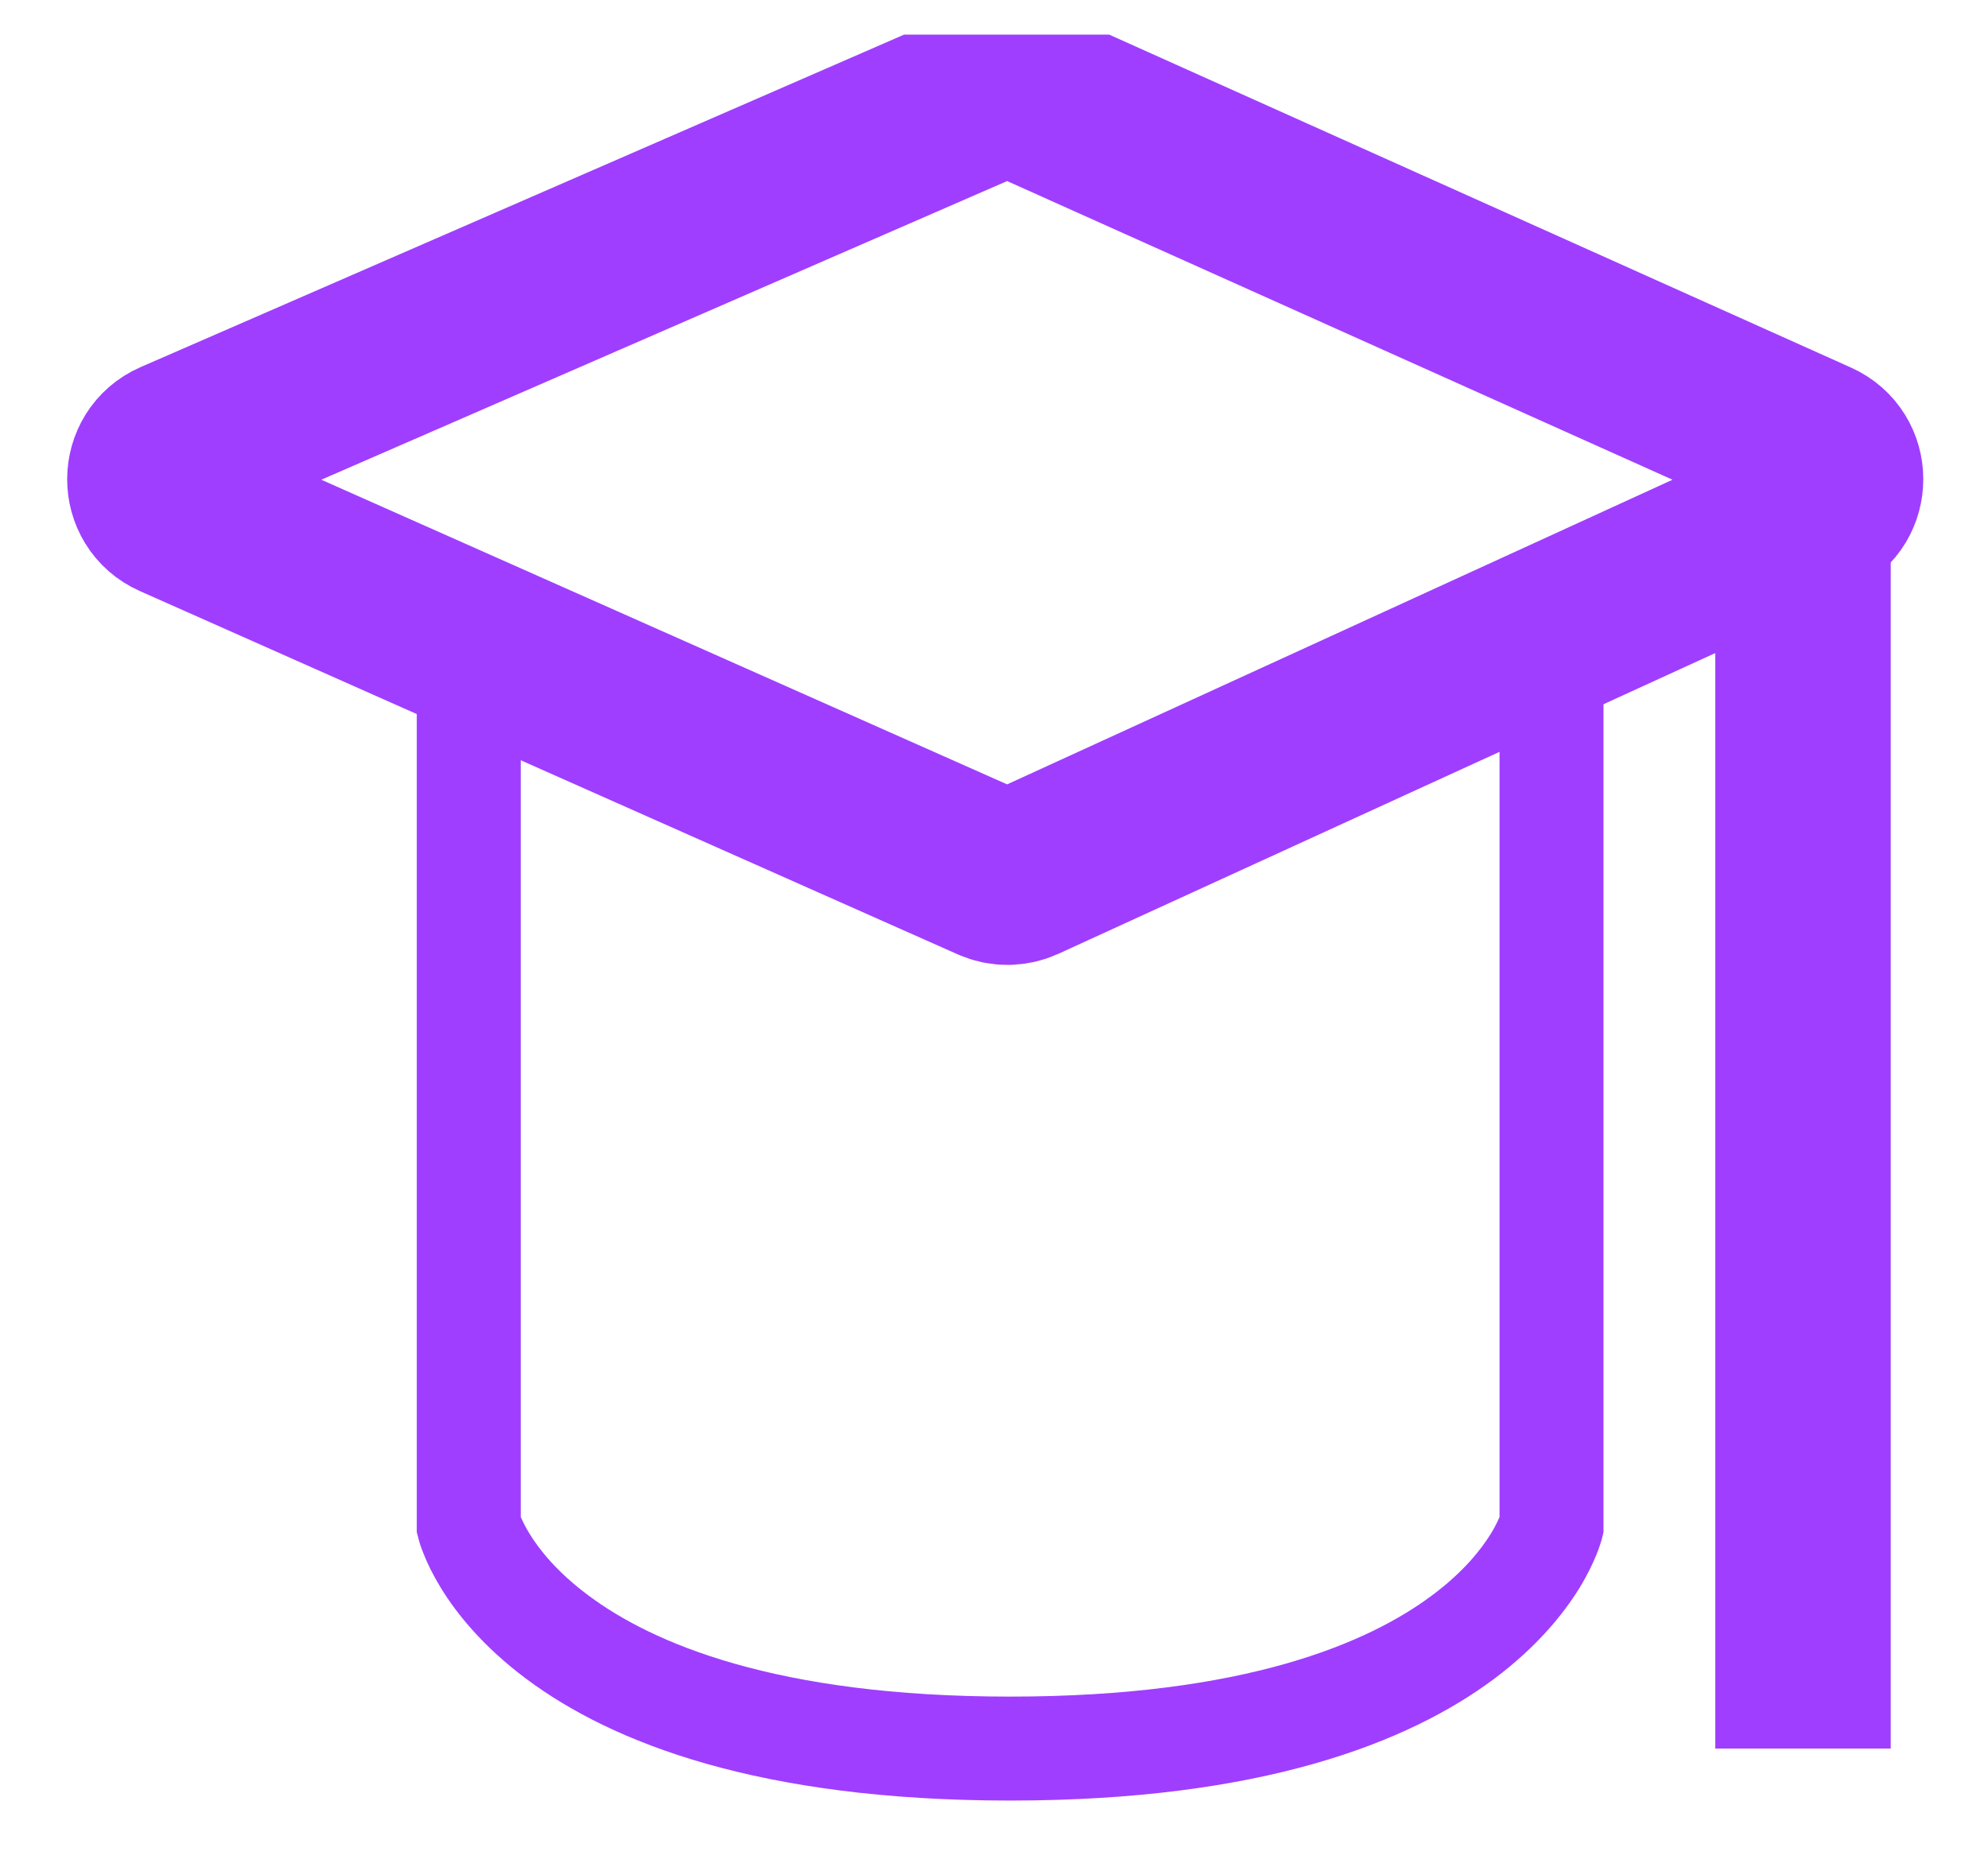
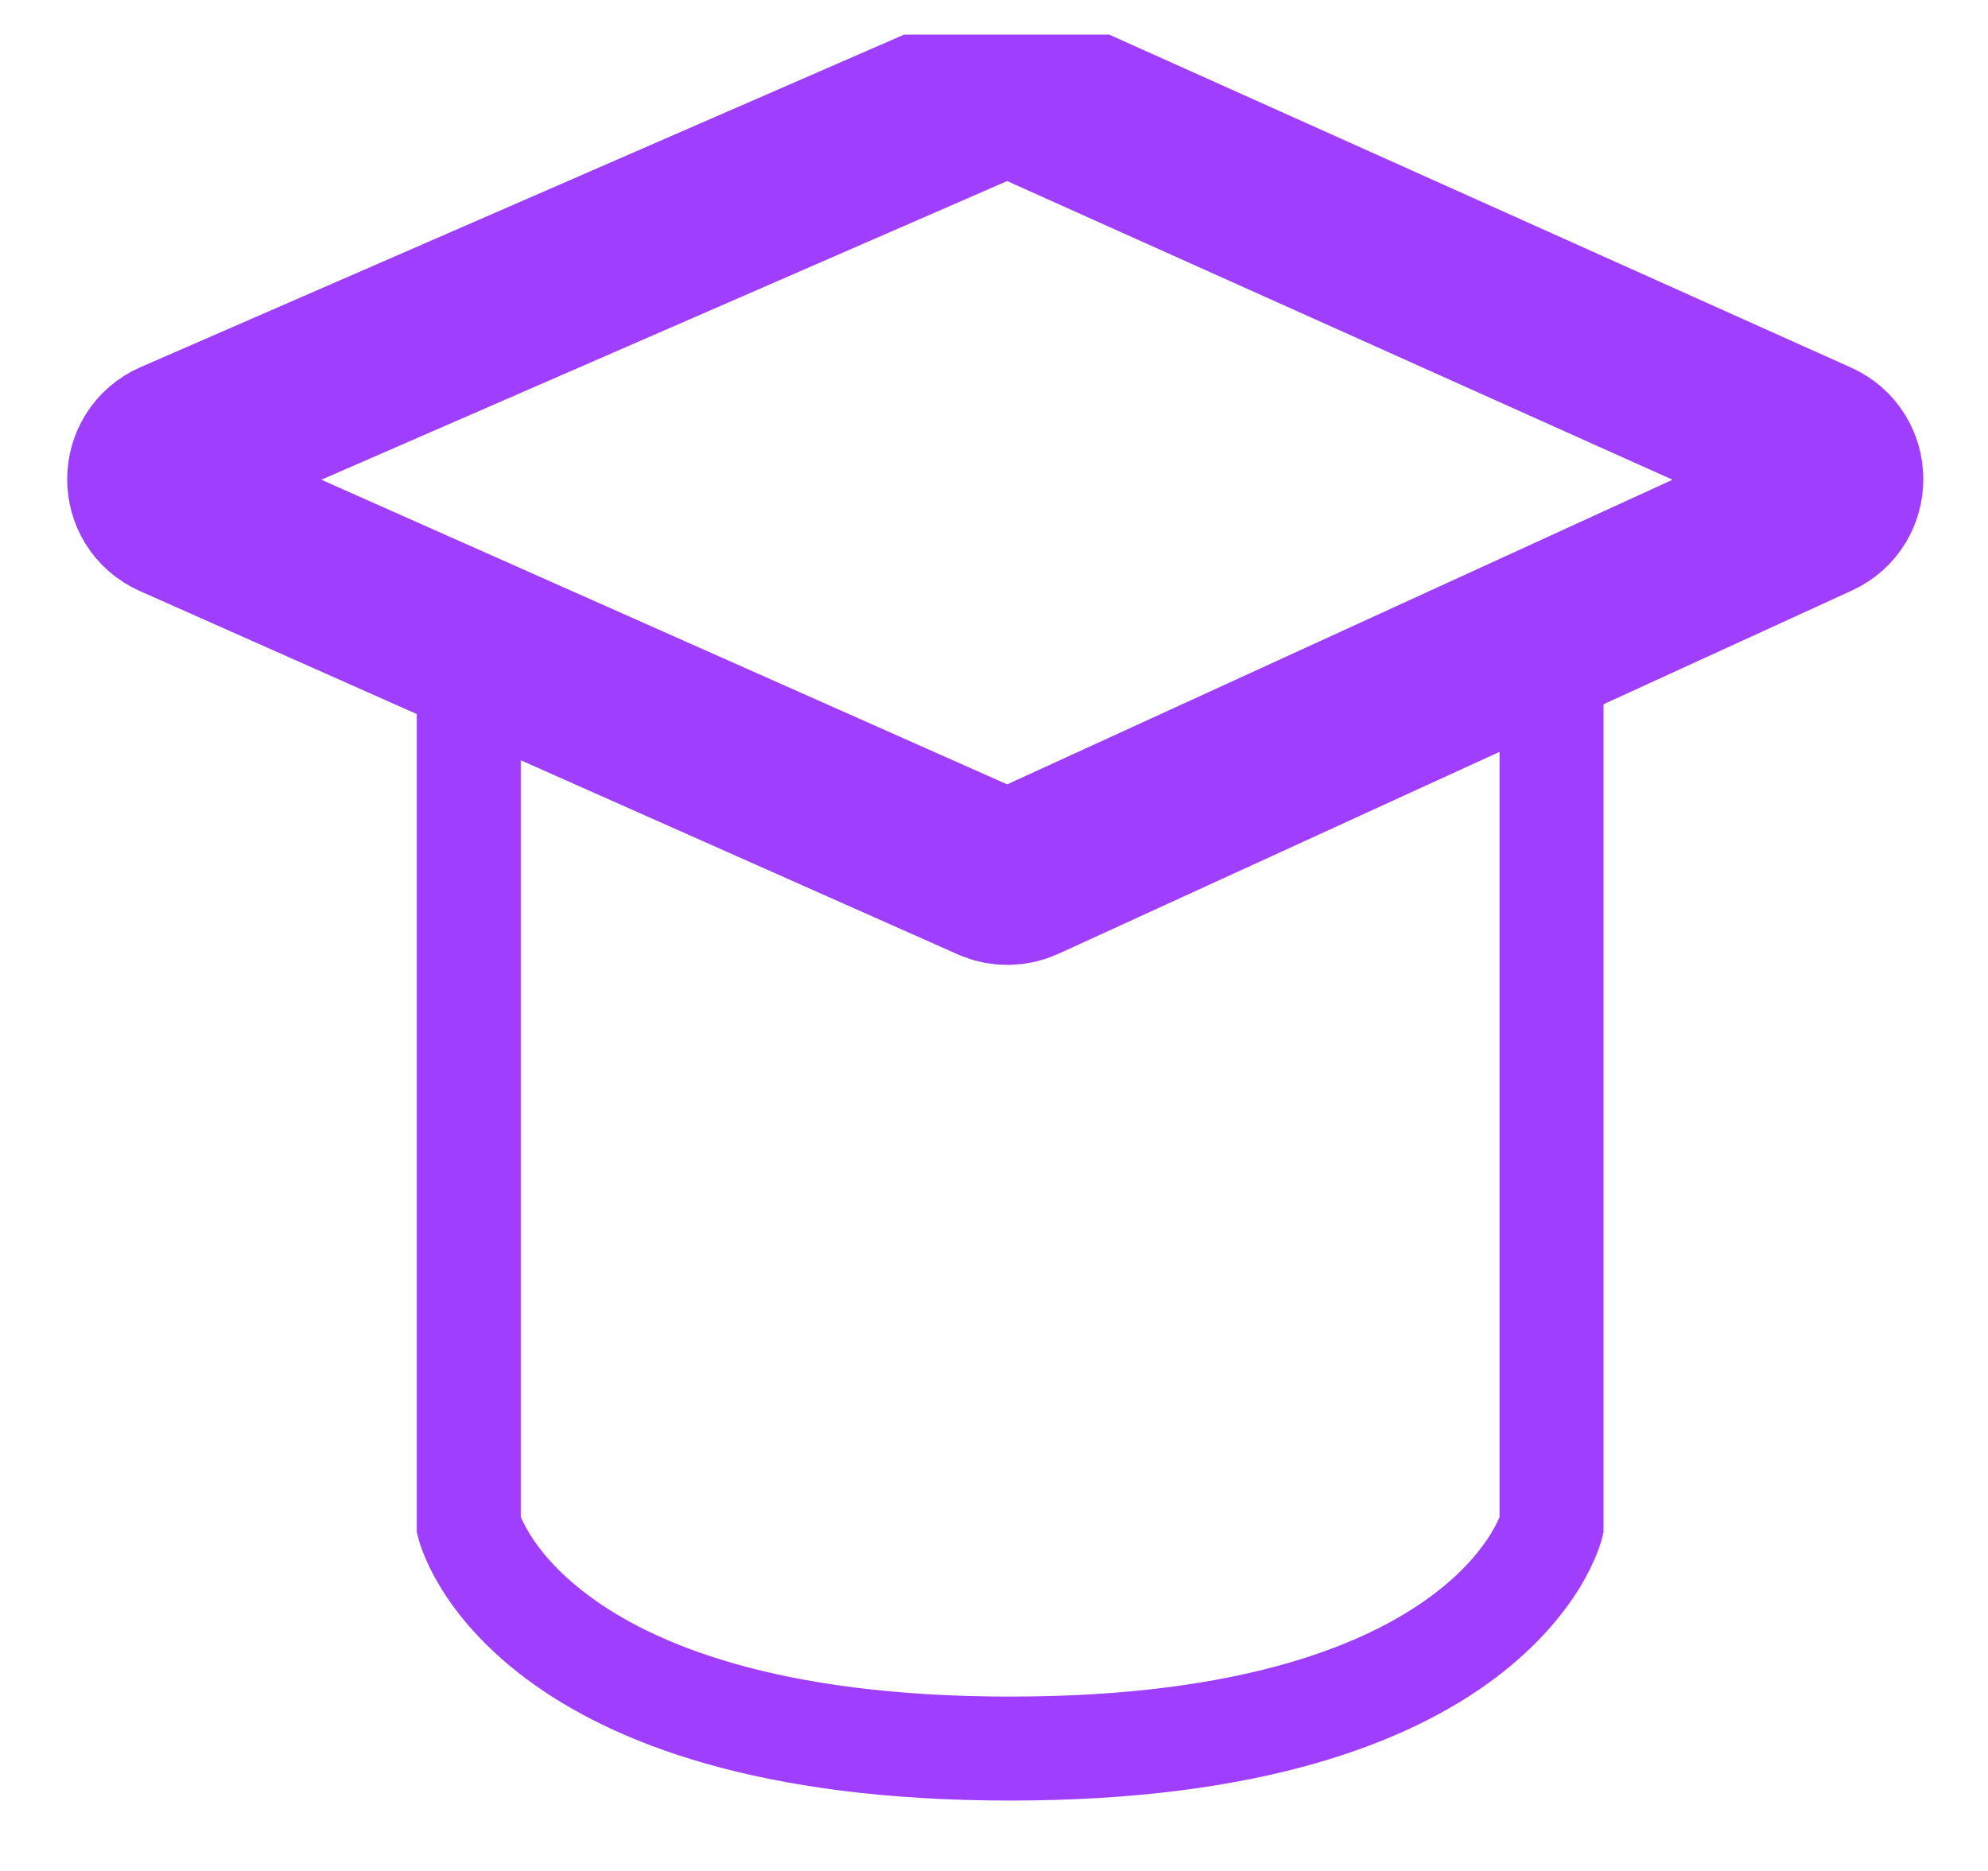
<svg xmlns="http://www.w3.org/2000/svg" width="17" height="16" viewBox="0 0 17 16" fill="none">
  <g clip-path="url(#clip0_4177_40135)">
    <path d="M8.496 0.781L1.502 3.827C1.266 3.93 1.265 4.265 1.5 4.369L8.494 7.476C8.572 7.511 8.66 7.51 8.738 7.475L15.524 4.368C15.755 4.262 15.754 3.932 15.522 3.828L8.736 0.782C8.659 0.748 8.572 0.748 8.496 0.781Z" stroke="#9F3EFF" stroke-width="1.5" />
    <path fill-rule="evenodd" clip-rule="evenodd" d="M3.564 5.693V13.048V13.103L3.578 13.156L4.009 13.048C3.578 13.156 3.578 13.156 3.578 13.156L3.578 13.158L3.579 13.159L3.58 13.164L3.583 13.175C3.585 13.184 3.588 13.194 3.592 13.206C3.6 13.23 3.611 13.26 3.626 13.297C3.655 13.37 3.701 13.466 3.769 13.578C3.906 13.802 4.133 14.083 4.5 14.357C5.235 14.906 6.494 15.398 8.638 15.398C10.782 15.398 12.041 14.906 12.777 14.357C13.143 14.083 13.37 13.802 13.508 13.578C13.576 13.466 13.621 13.37 13.651 13.297C13.666 13.26 13.677 13.23 13.684 13.206C13.688 13.194 13.691 13.184 13.694 13.175L13.697 13.164L13.698 13.159L13.699 13.158L13.699 13.156C13.699 13.156 13.699 13.156 13.268 13.048L13.699 13.156L13.712 13.103V13.048V5.587L11.625 6.628L12.823 6.075V12.973C12.81 13.004 12.787 13.053 12.75 13.114C12.668 13.247 12.517 13.442 12.245 13.644C11.704 14.048 10.649 14.509 8.638 14.509C6.628 14.509 5.572 14.048 5.032 13.644C4.76 13.442 4.608 13.247 4.527 13.114C4.49 13.053 4.467 13.004 4.453 12.973V6.156L5.335 6.55L3.564 5.693ZM5.71 5.744L8.607 7.042L11.24 5.827L8.601 7.144L5.71 5.744Z" fill="#9F3EFF" />
-     <path d="M15.418 3.892V14.953" stroke="#9F3EFF" stroke-width="1.5" stroke-linejoin="round" />
  </g>
  <defs>
    <clipPath id="clip0_4177_40135">
      <rect width="16" height="15.41" fill="white" transform="translate(0.5 0.296)" />
    </clipPath>
  </defs>
</svg>